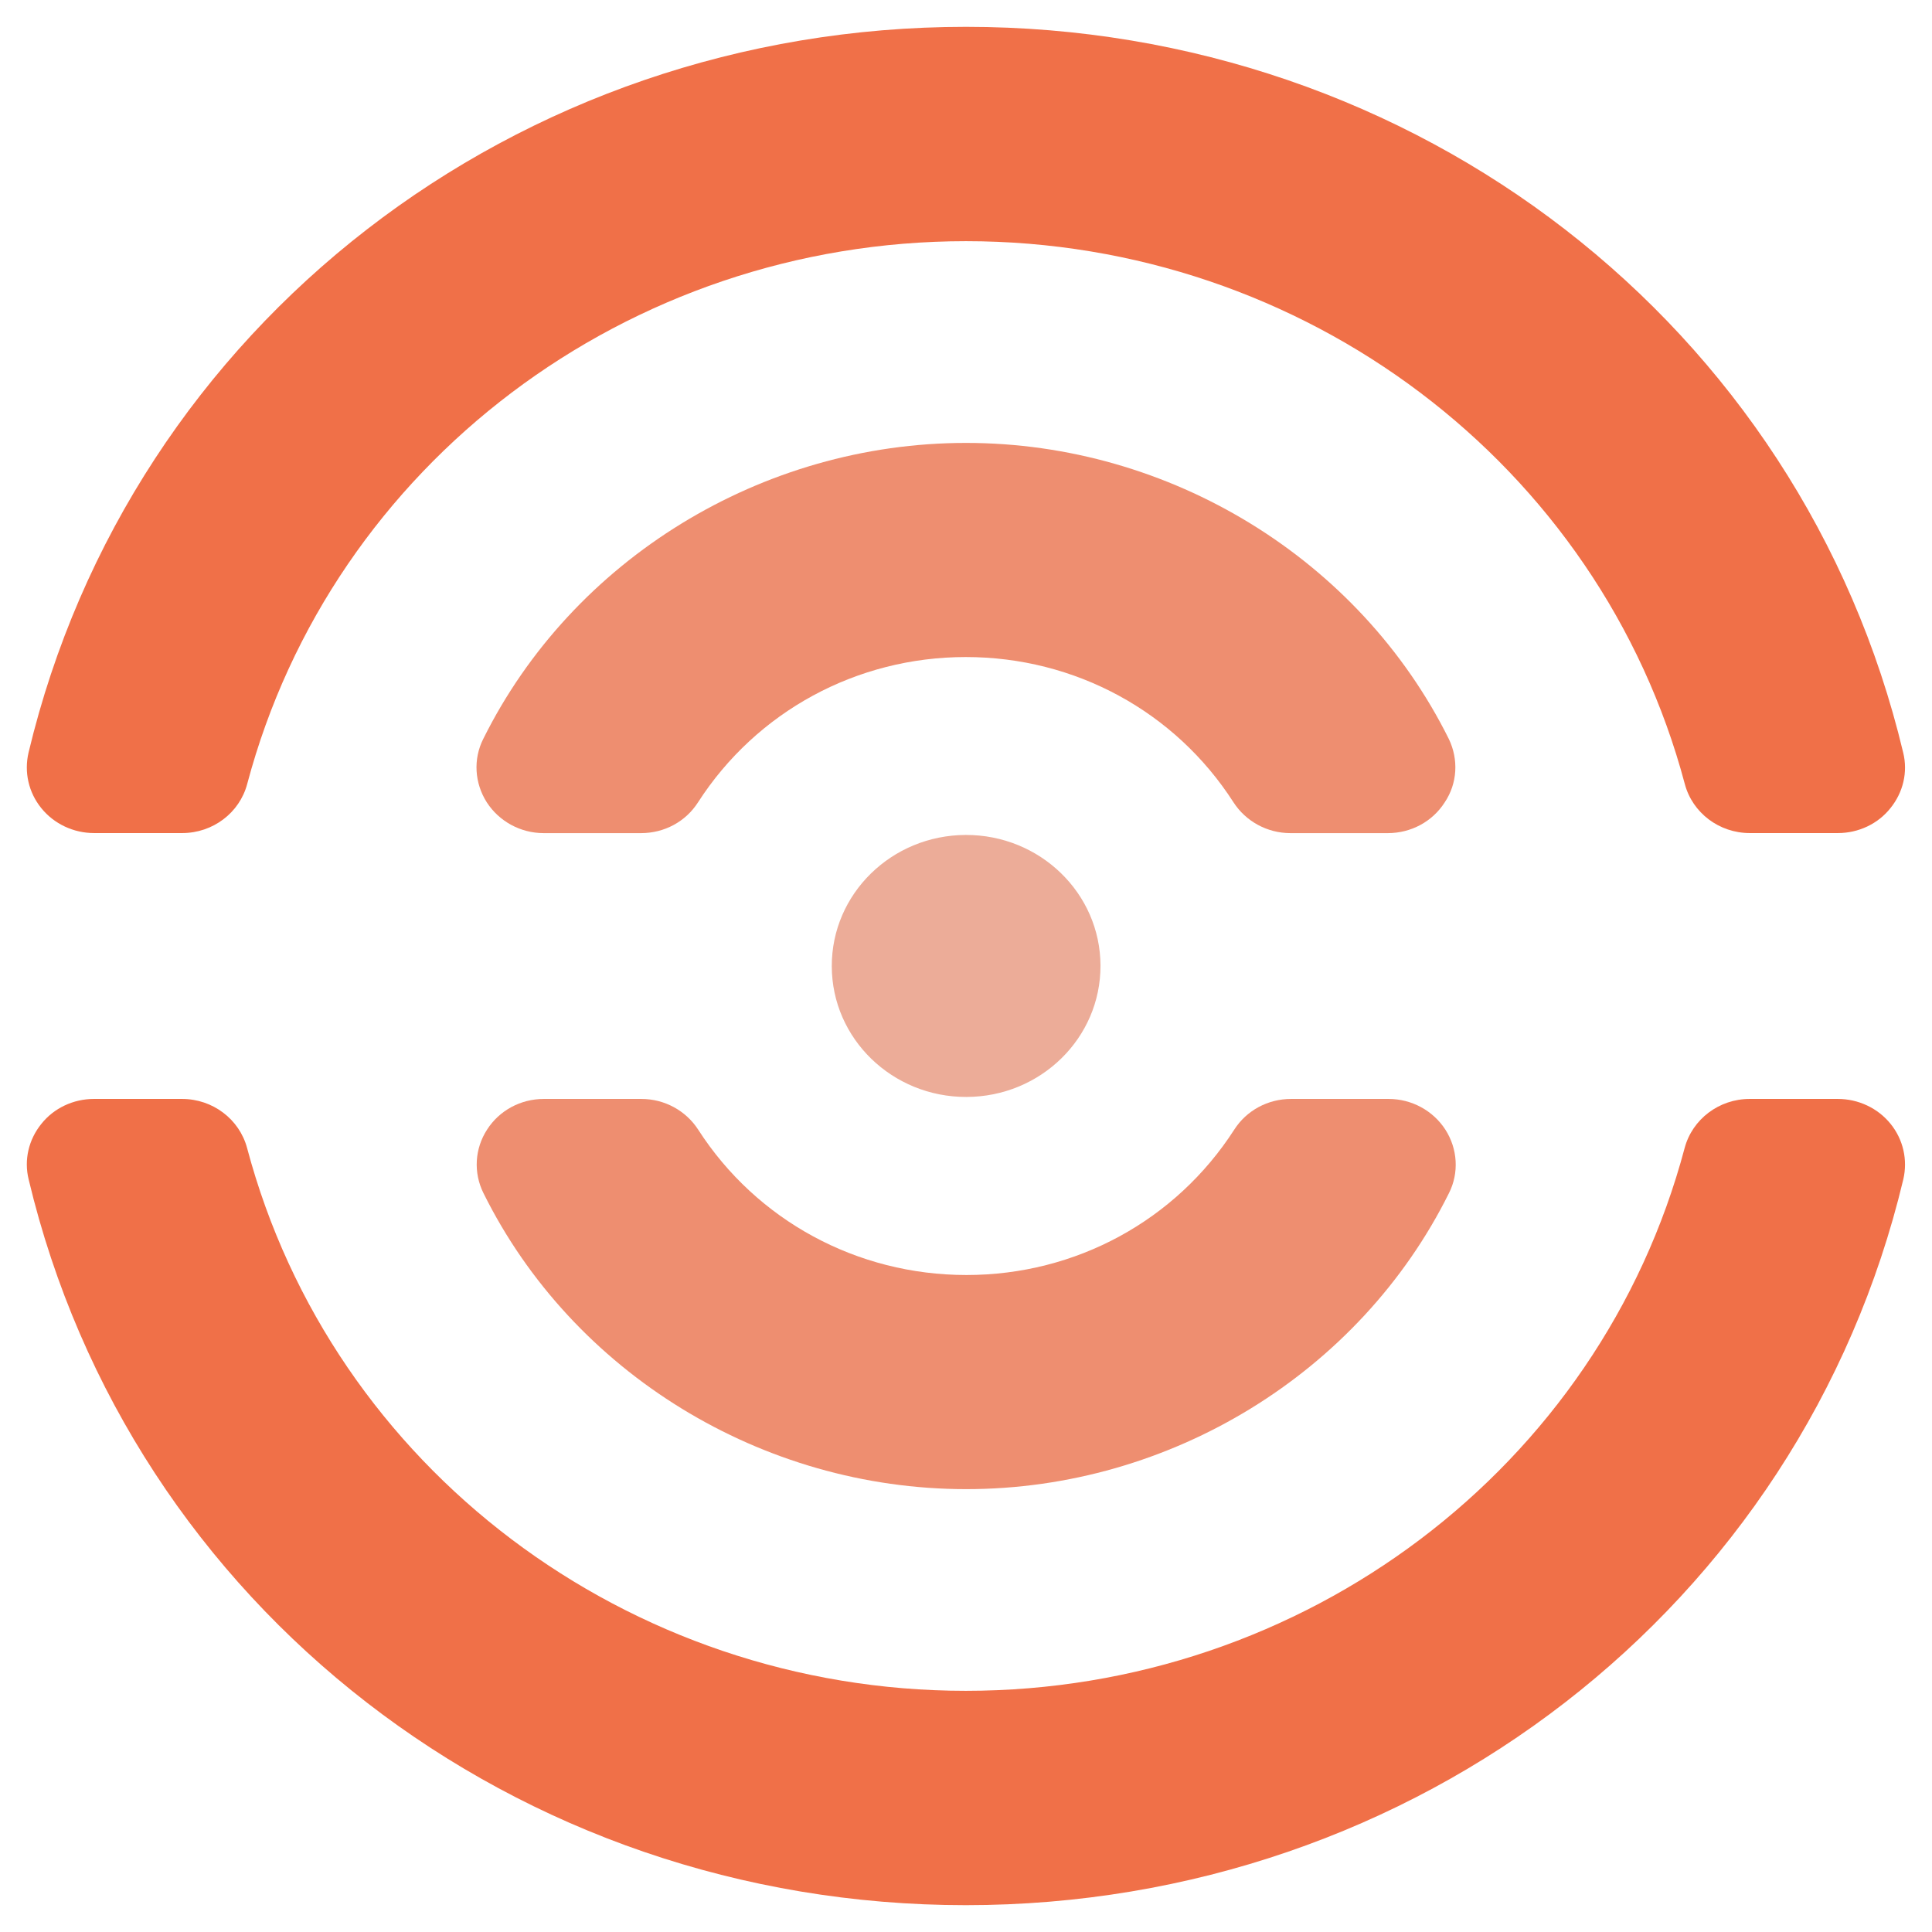
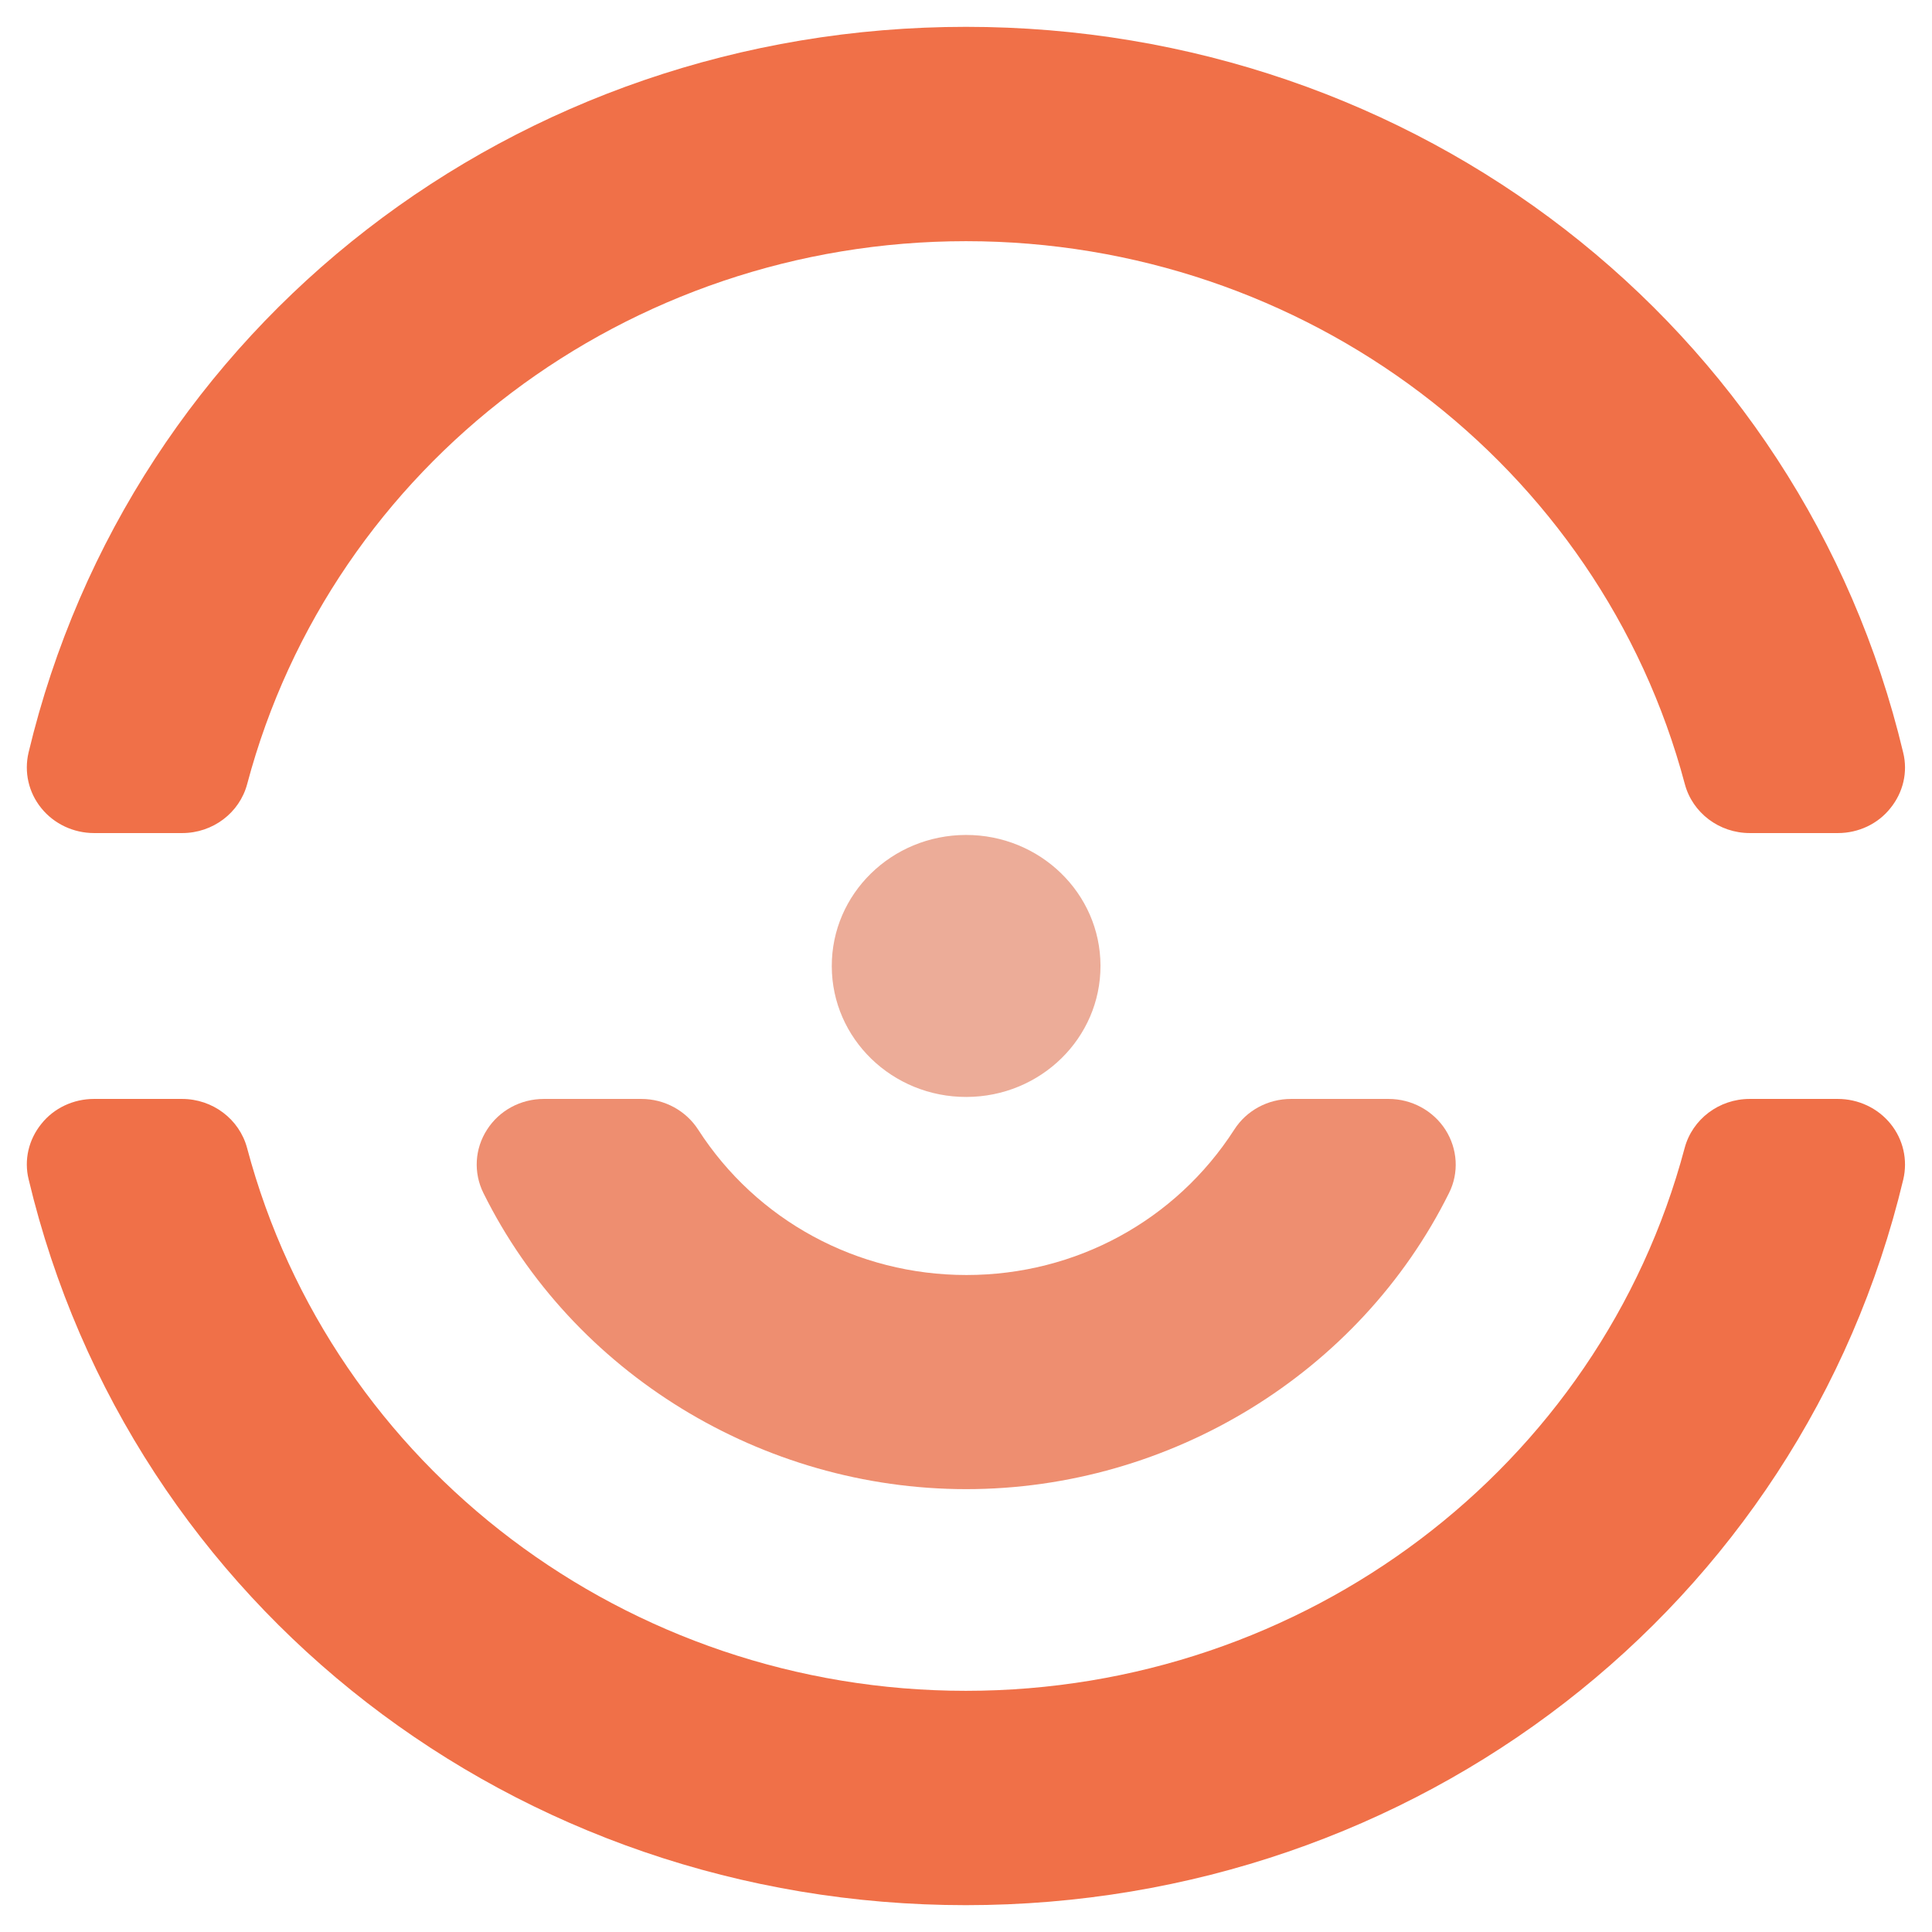
<svg xmlns="http://www.w3.org/2000/svg" width="35" height="35" viewBox="0 0 36 36" fill="none">
  <g id="Elements">
    <path id="Vector" d="M18.009 20.44C19.392 20.437 20.51 19.341 20.506 17.993C20.503 16.645 19.379 15.555 17.996 15.558C16.613 15.562 15.495 16.657 15.499 18.006C15.502 19.354 16.626 20.444 18.009 20.44Z" fill="#ECAC98" />
    <path id="Vector_2" d="M1.753 15.523H3.395C3.965 15.523 4.463 15.147 4.606 14.609C6.19 8.65 11.696 4.494 18 4.494C24.304 4.494 29.81 8.655 31.394 14.609C31.537 15.147 32.035 15.523 32.605 15.523H34.247C34.629 15.523 34.992 15.353 35.225 15.059C35.463 14.766 35.553 14.386 35.463 14.023C33.565 6.06 26.382 0.5 18 0.5C9.618 0.5 2.435 6.06 0.532 14.023C0.447 14.386 0.532 14.766 0.77 15.059C1.008 15.353 1.371 15.523 1.753 15.523Z" fill="#F07048" />
-     <path id="Vector_3" d="M26.997 13.77C25.332 10.418 21.801 8.253 18 8.253C14.2 8.253 10.668 10.418 9.004 13.77C8.815 14.146 8.842 14.592 9.071 14.951C9.3 15.305 9.699 15.524 10.13 15.524H11.947C12.378 15.524 12.777 15.31 13.006 14.951C14.096 13.258 15.963 12.243 17.996 12.243C20.028 12.243 21.895 13.253 22.985 14.951C23.214 15.305 23.613 15.524 24.044 15.524H25.861C26.292 15.524 26.691 15.31 26.92 14.951C27.158 14.597 27.18 14.15 26.997 13.77Z" fill="#EE8E70" />
    <path id="Vector_4" d="M13.01 21.05C12.781 20.695 12.382 20.477 11.951 20.477H10.134C9.703 20.477 9.304 20.691 9.075 21.05C8.846 21.404 8.819 21.85 9.008 22.231C10.668 25.582 14.199 27.748 18.004 27.748C21.809 27.748 25.336 25.582 27 22.231C27.189 21.855 27.162 21.408 26.933 21.05C26.704 20.695 26.305 20.477 25.874 20.477H24.057C23.626 20.477 23.227 20.691 22.998 21.05C21.908 22.743 20.046 23.758 18.009 23.758C15.971 23.758 14.1 22.743 13.01 21.05Z" fill="#EE8E70" />
    <path id="Vector_5" d="M34.245 20.477H32.603C32.033 20.477 31.535 20.853 31.391 21.391C29.807 27.349 24.302 31.506 17.997 31.506C11.693 31.506 6.188 27.345 4.604 21.391C4.46 20.853 3.962 20.477 3.392 20.477H1.75C1.369 20.477 1.005 20.647 0.772 20.94C0.534 21.233 0.444 21.614 0.534 21.977C2.432 29.939 9.616 35.5 17.997 35.5C26.379 35.5 33.563 29.939 35.465 21.977C35.55 21.614 35.465 21.233 35.227 20.94C34.99 20.647 34.626 20.477 34.245 20.477Z" fill="#F07048" />
  </g>
</svg>